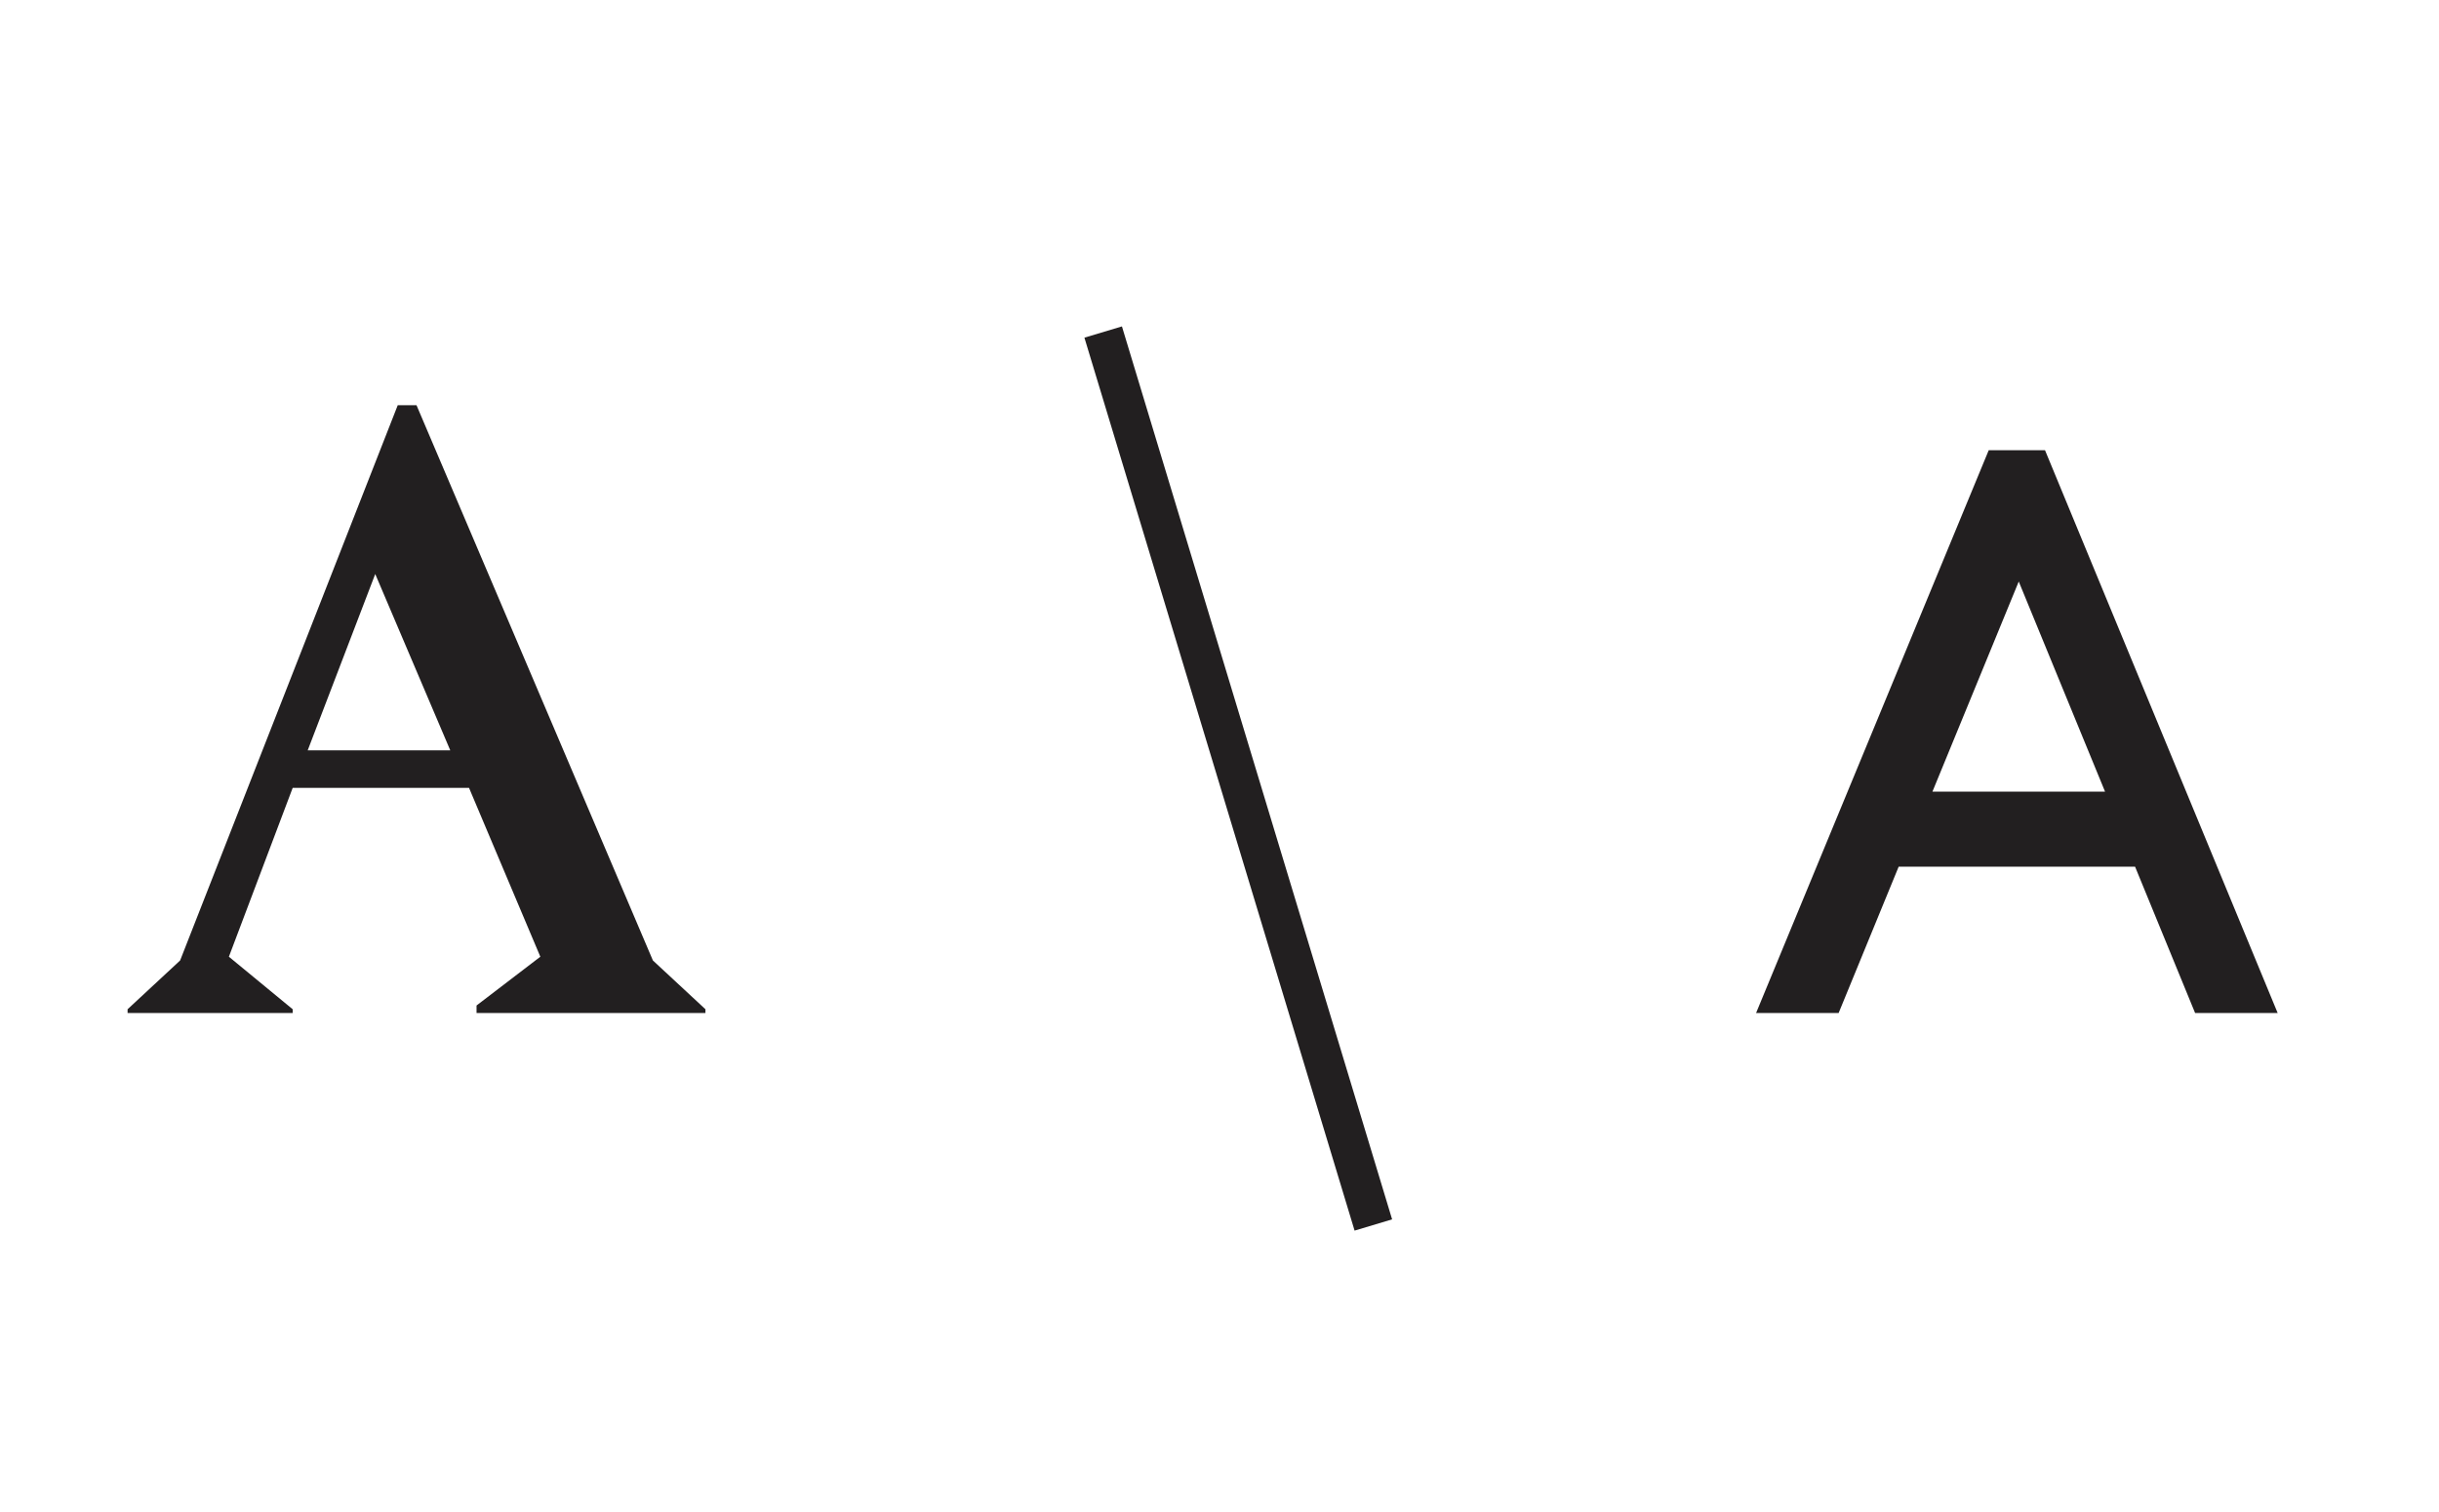
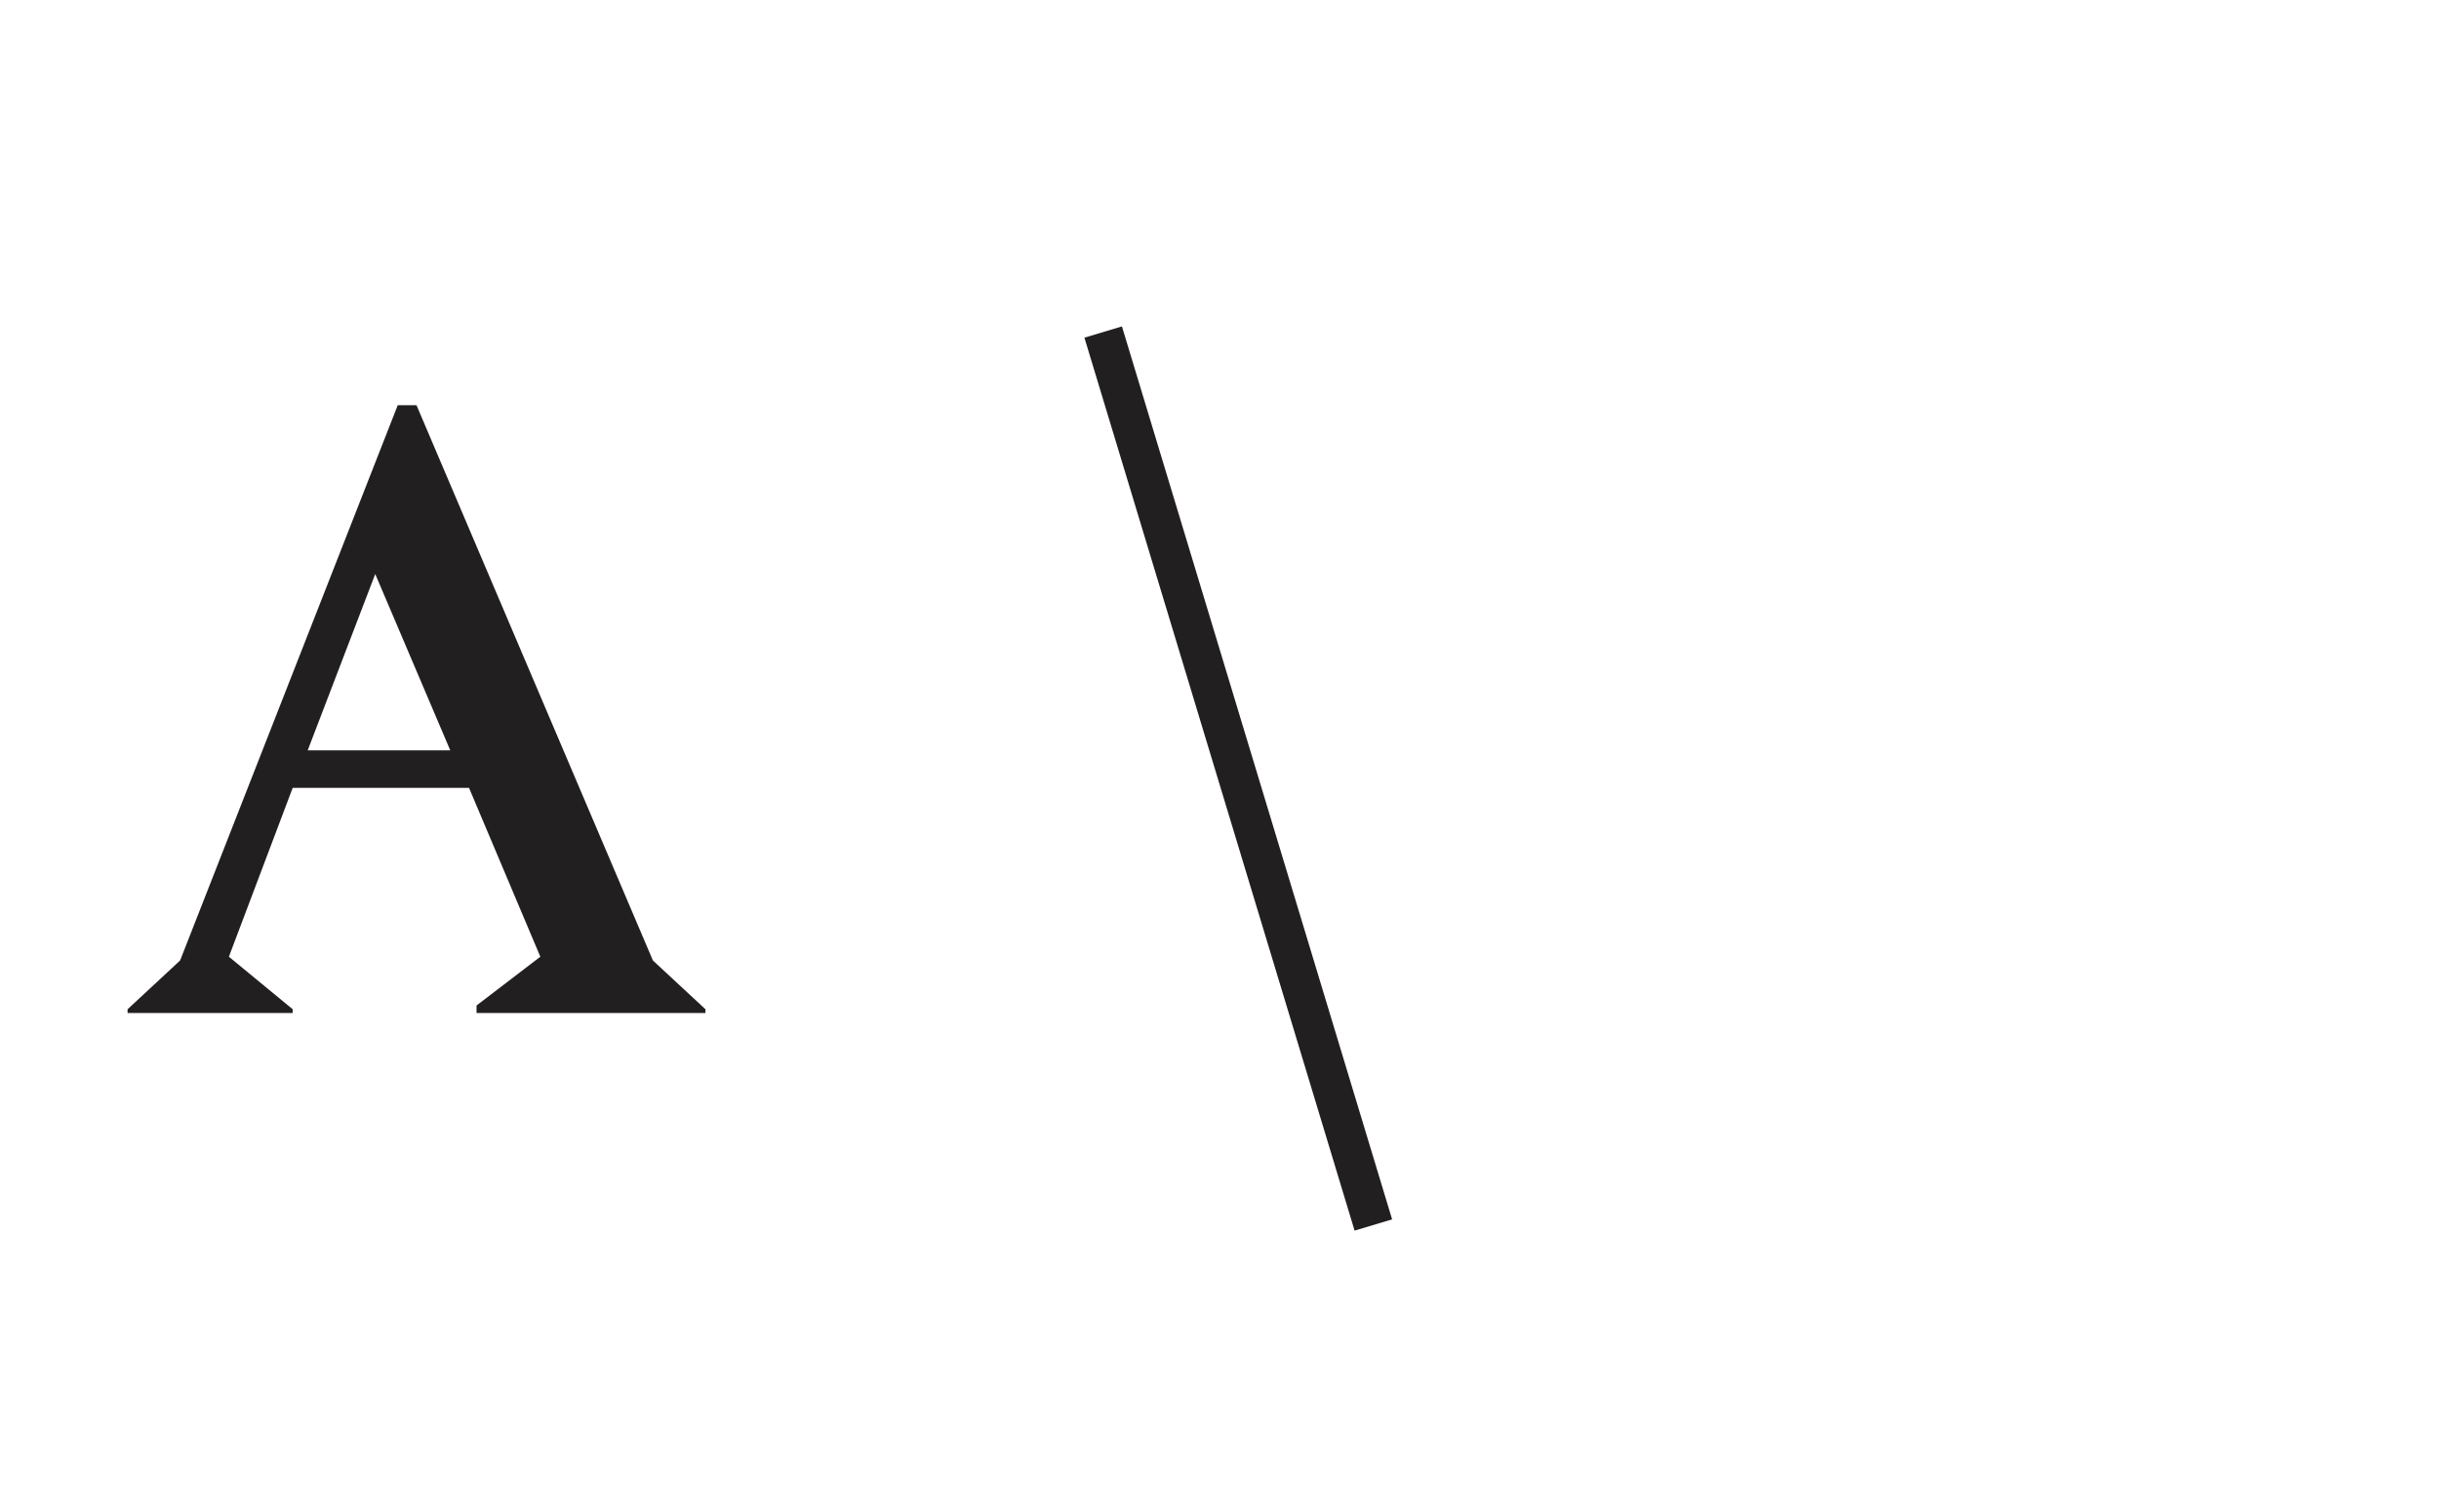
<svg xmlns="http://www.w3.org/2000/svg" version="1.1" id="Layer_1" x="0px" y="0px" viewBox="0 0 65 40.3" enable-background="new 0 0 65 40.3" xml:space="preserve">
  <path fill="#221F20" d="M10,15.3l2,4.7H8.2L10,15.3z M10.6,10.8L4.8,25.6l-1.4,1.3V27h4.4v-0.1l-1.7-1.4l1.7-4.5h4.7l1.9,4.5  l-1.7,1.3V27h6.1v-0.1l-1.4-1.3l-6.3-14.8H10.6z" />
  <polygon fill="#221F20" points="29.9,8.7 28.9,9 36.1,32.8 37.1,32.5 " />
-   <path fill="#221F20" d="M53.8,15.5l2.3,5.6h-4.6L53.8,15.5z M53,12l-6.2,15H49l1.6-3.9h6.3l1.6,3.9h2.2l-6.2-15H53z" />
</svg>